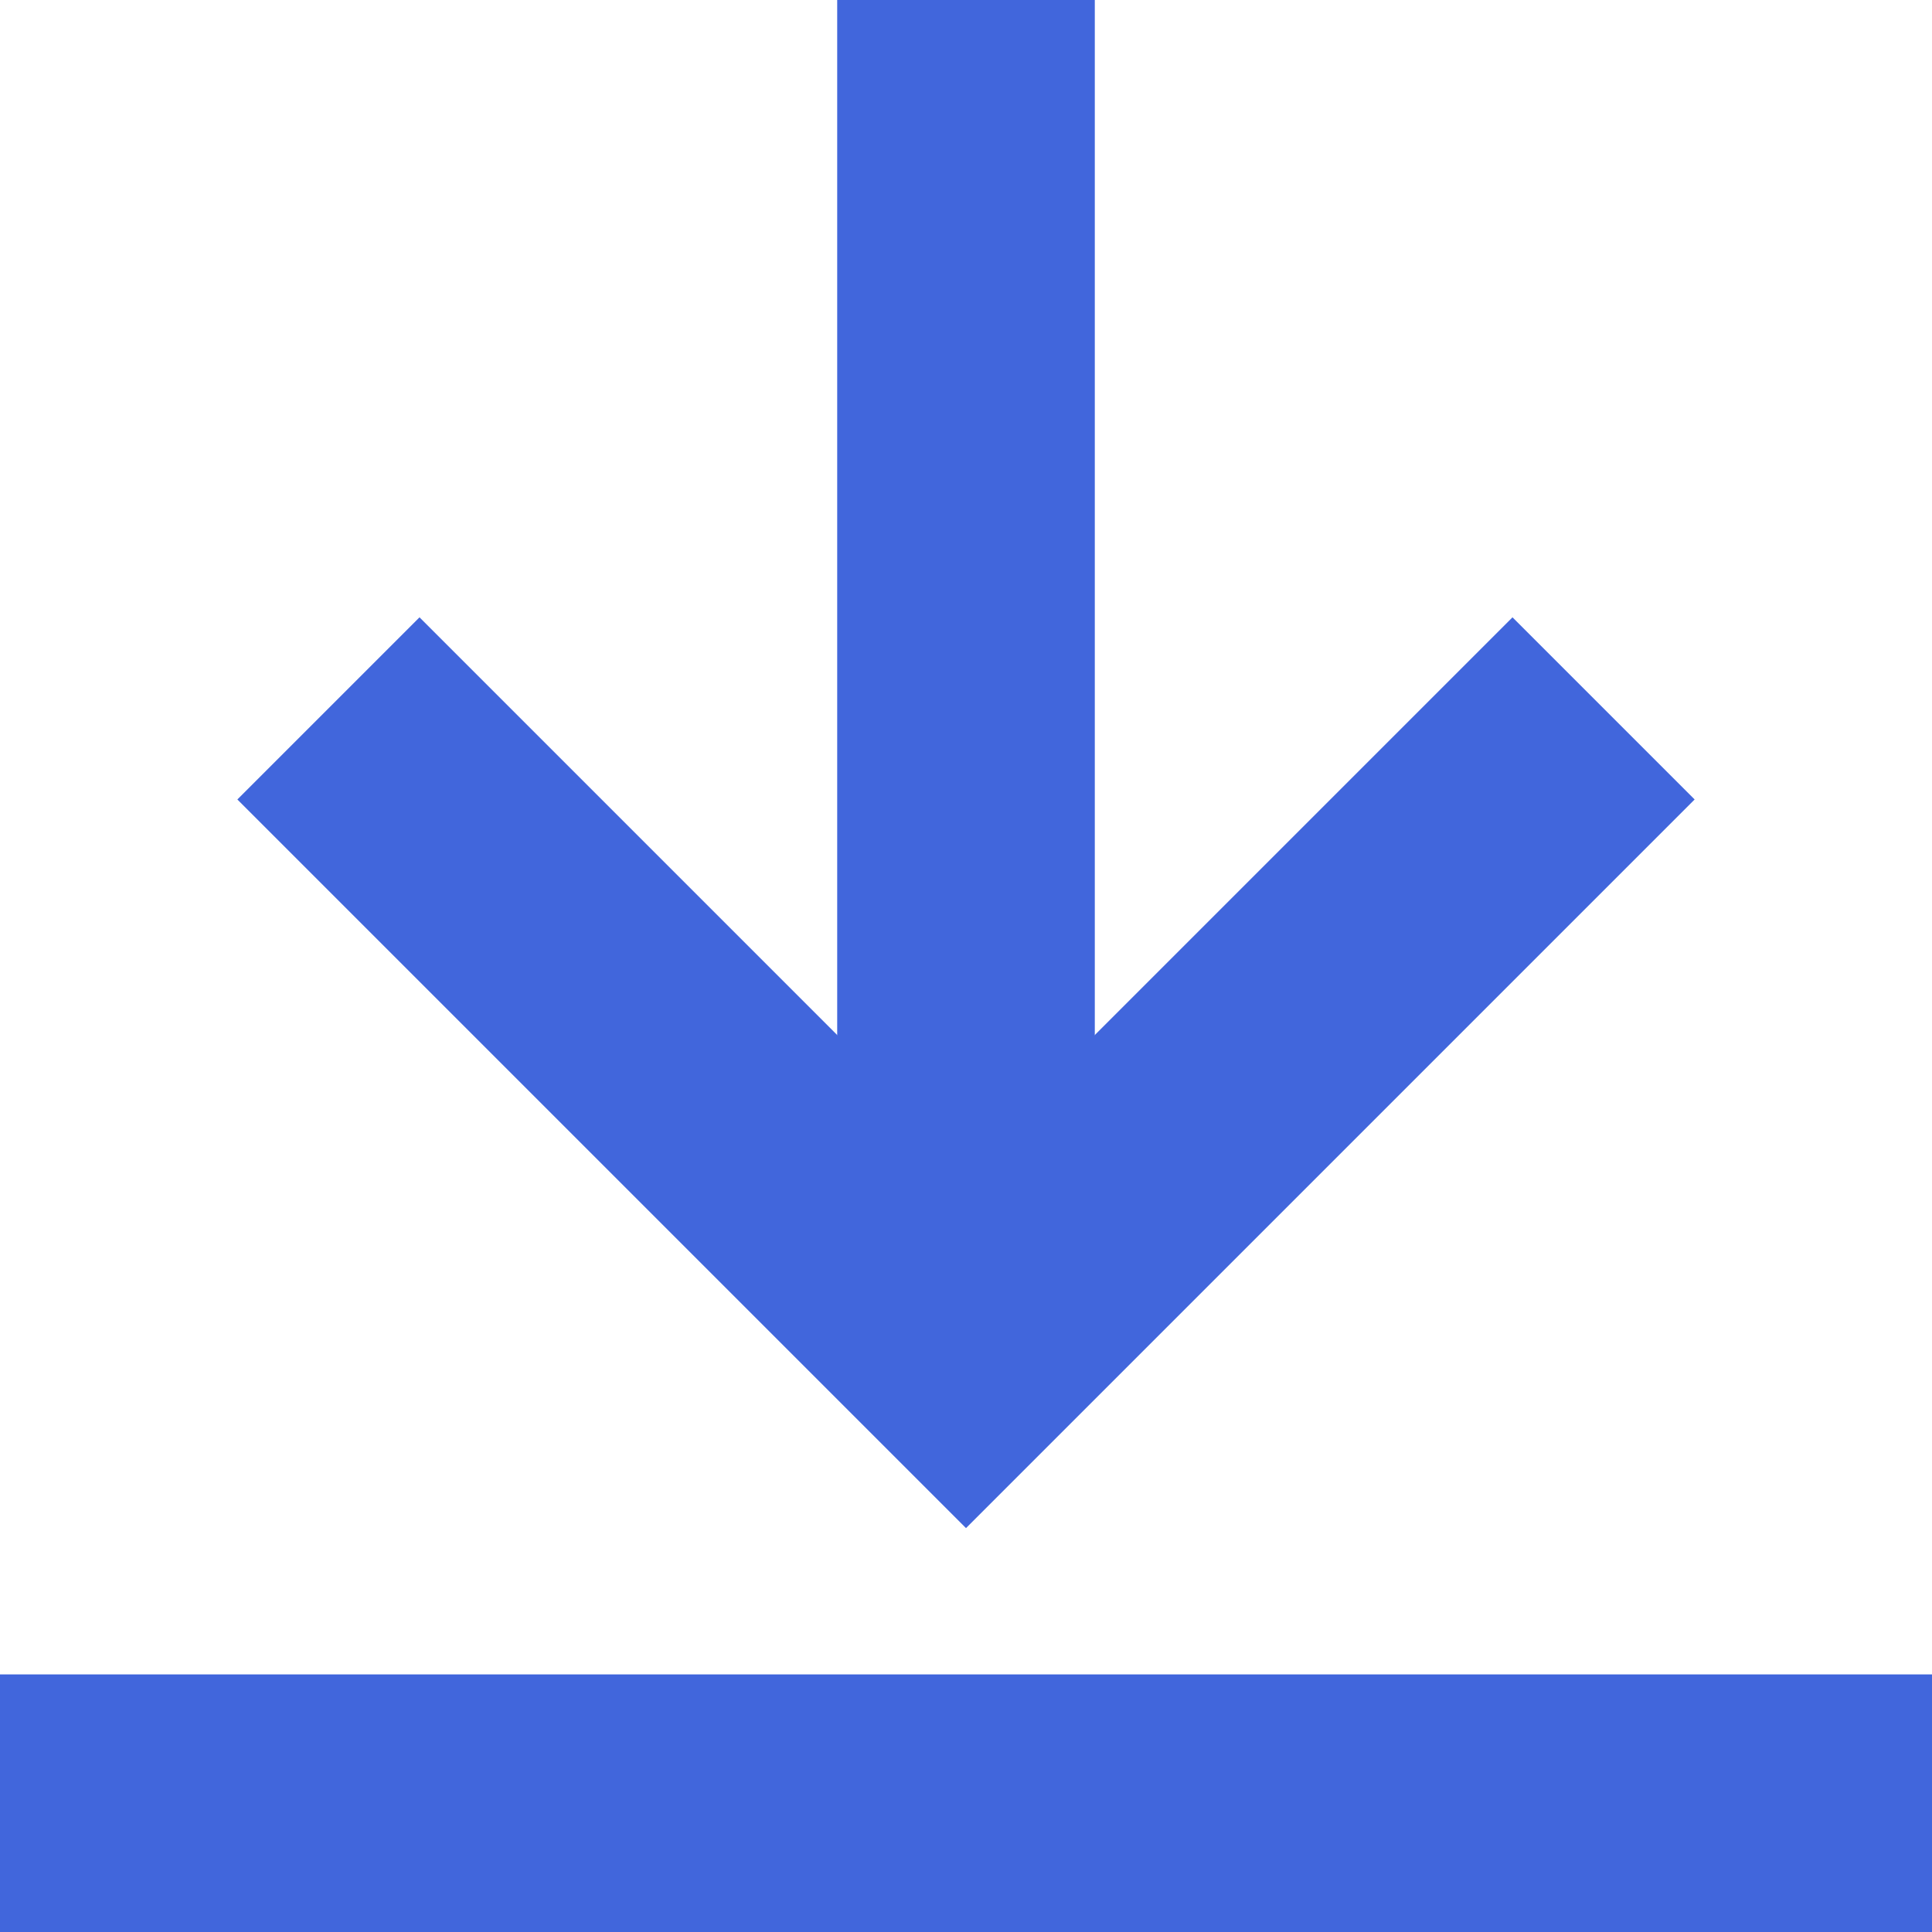
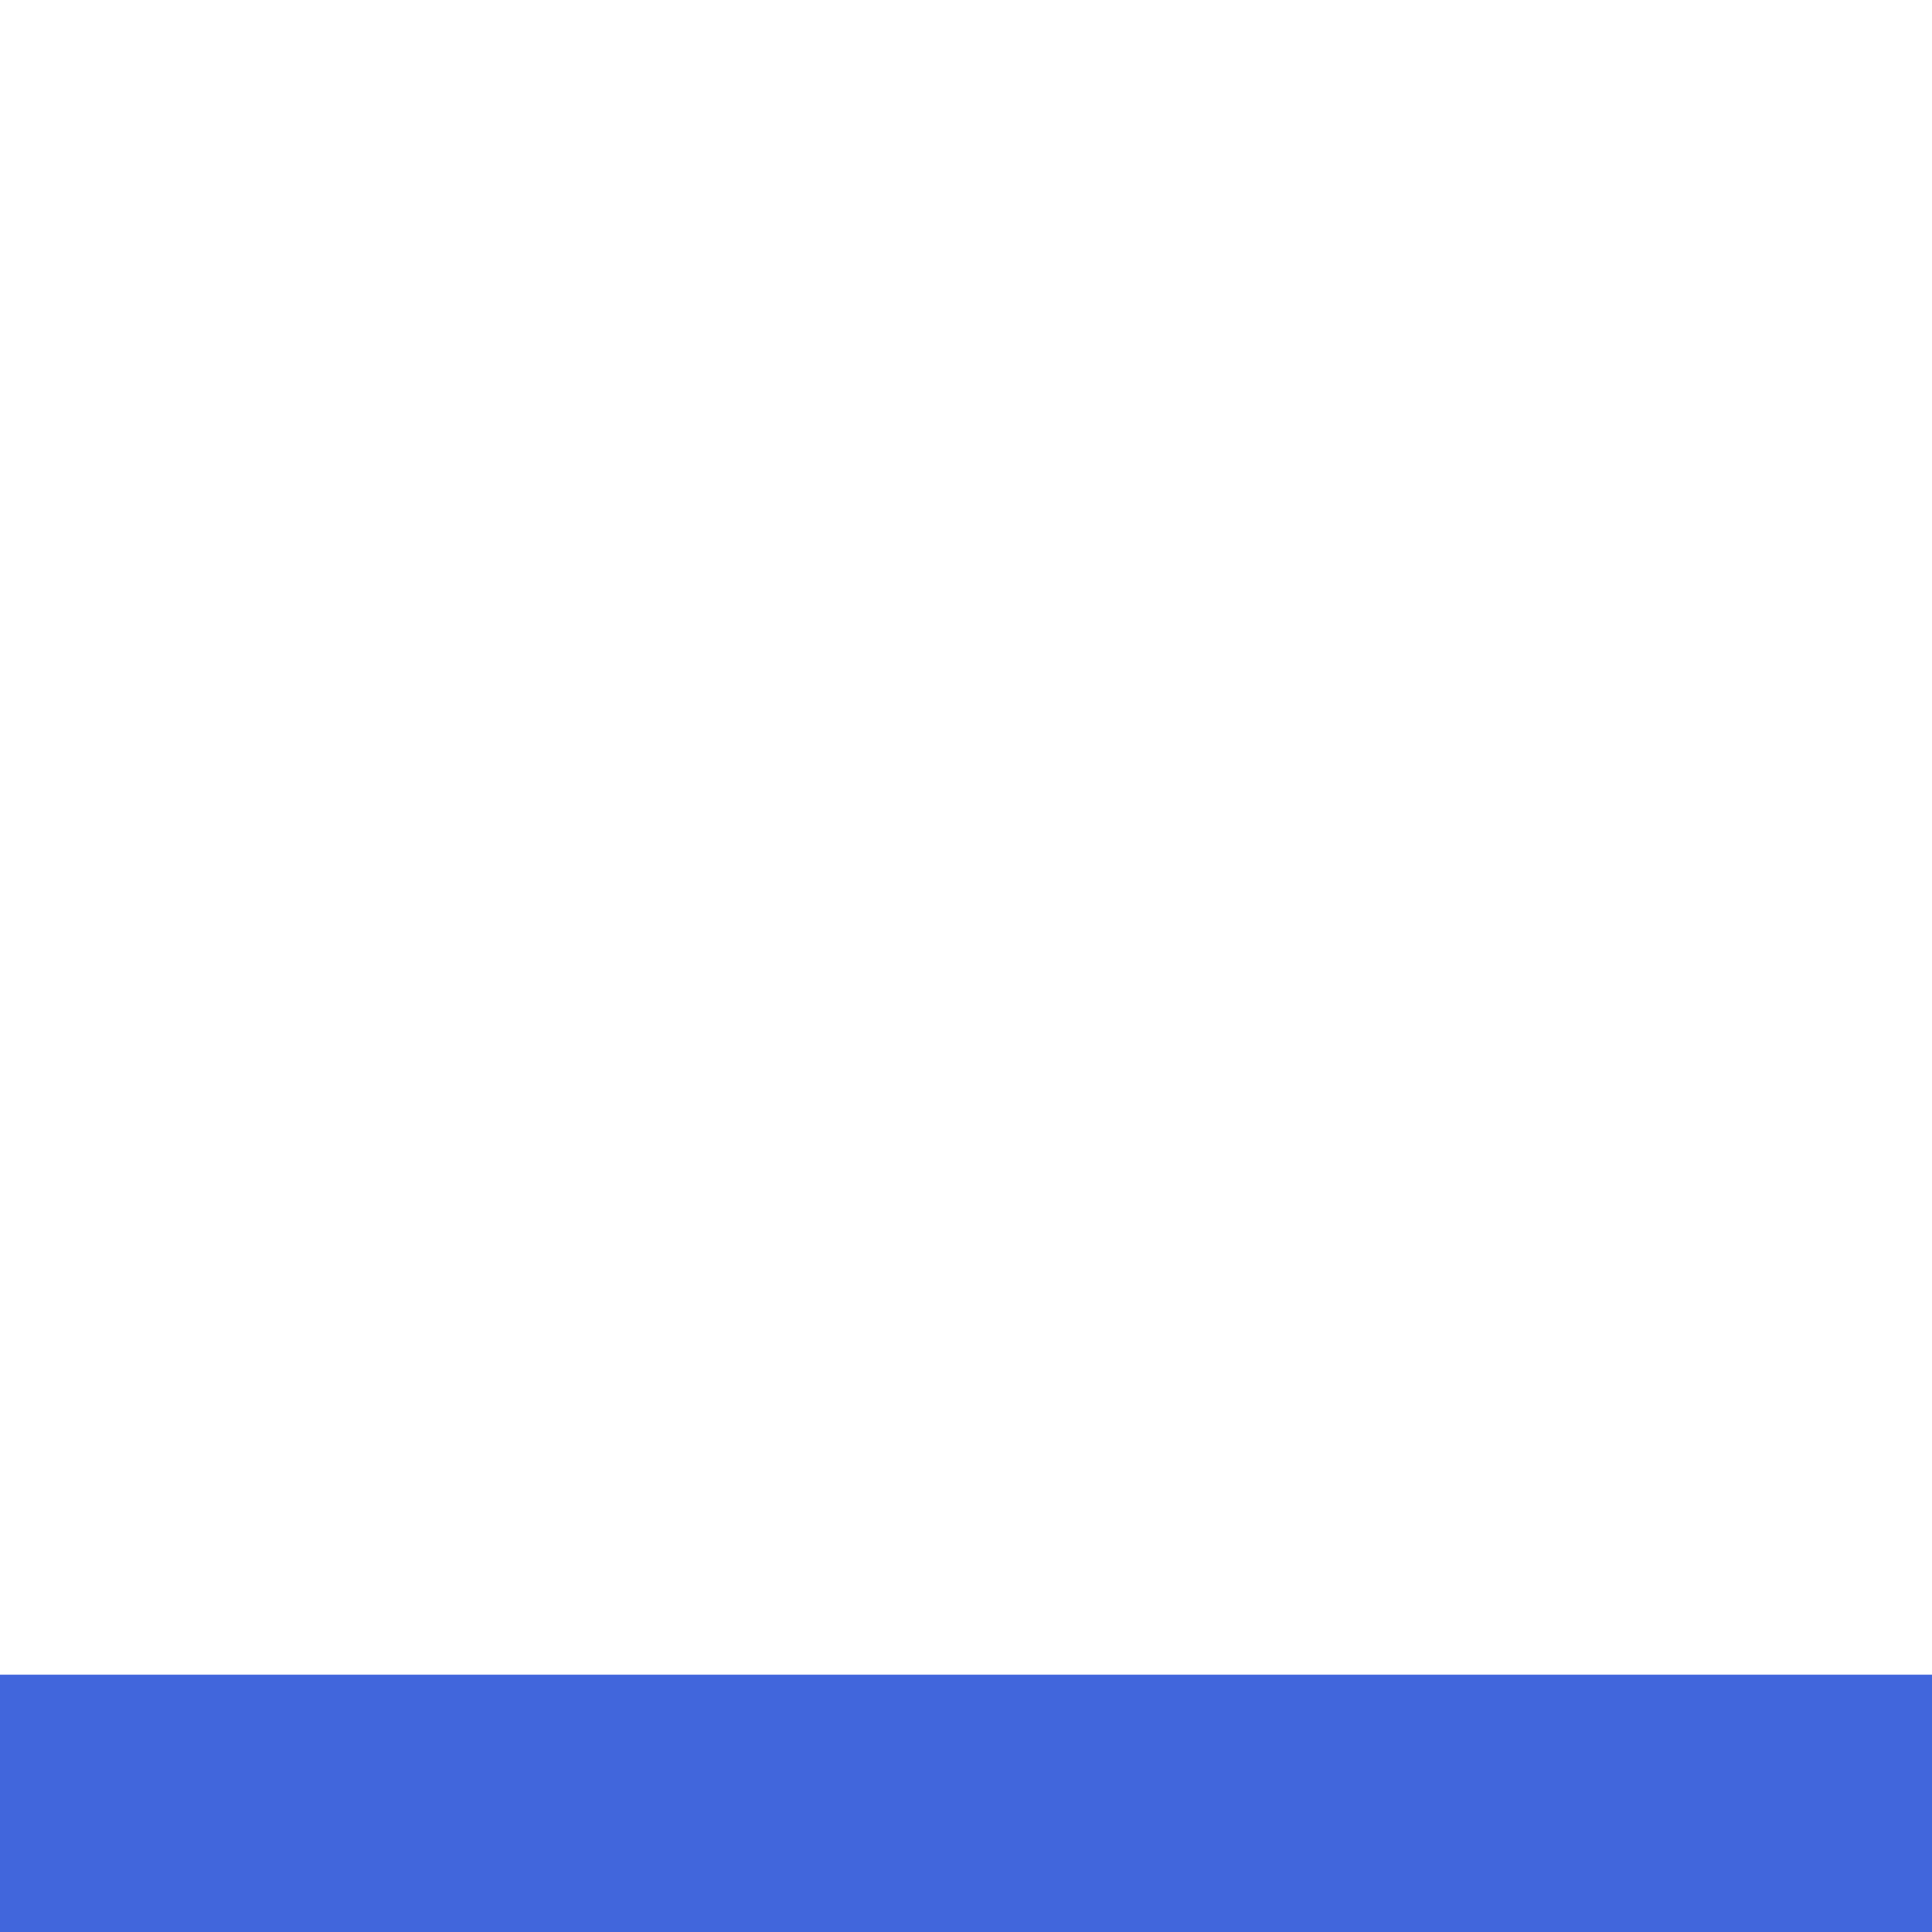
<svg xmlns="http://www.w3.org/2000/svg" id="图层_1" data-name="图层 1" viewBox="0 0 15 15">
  <defs>
    <style>.cls-1{fill:none;stroke:#4166dc;stroke-miterlimit:10;stroke-width:2px;}</style>
  </defs>
  <title>下载按钮</title>
-   <polyline class="cls-1" points="12.45 5.5 7.5 10.45 2.55 5.5" />
  <line class="cls-1" y1="14" x2="15" y2="14" />
-   <line class="cls-1" x1="7.5" x2="7.5" y2="10" />
</svg>